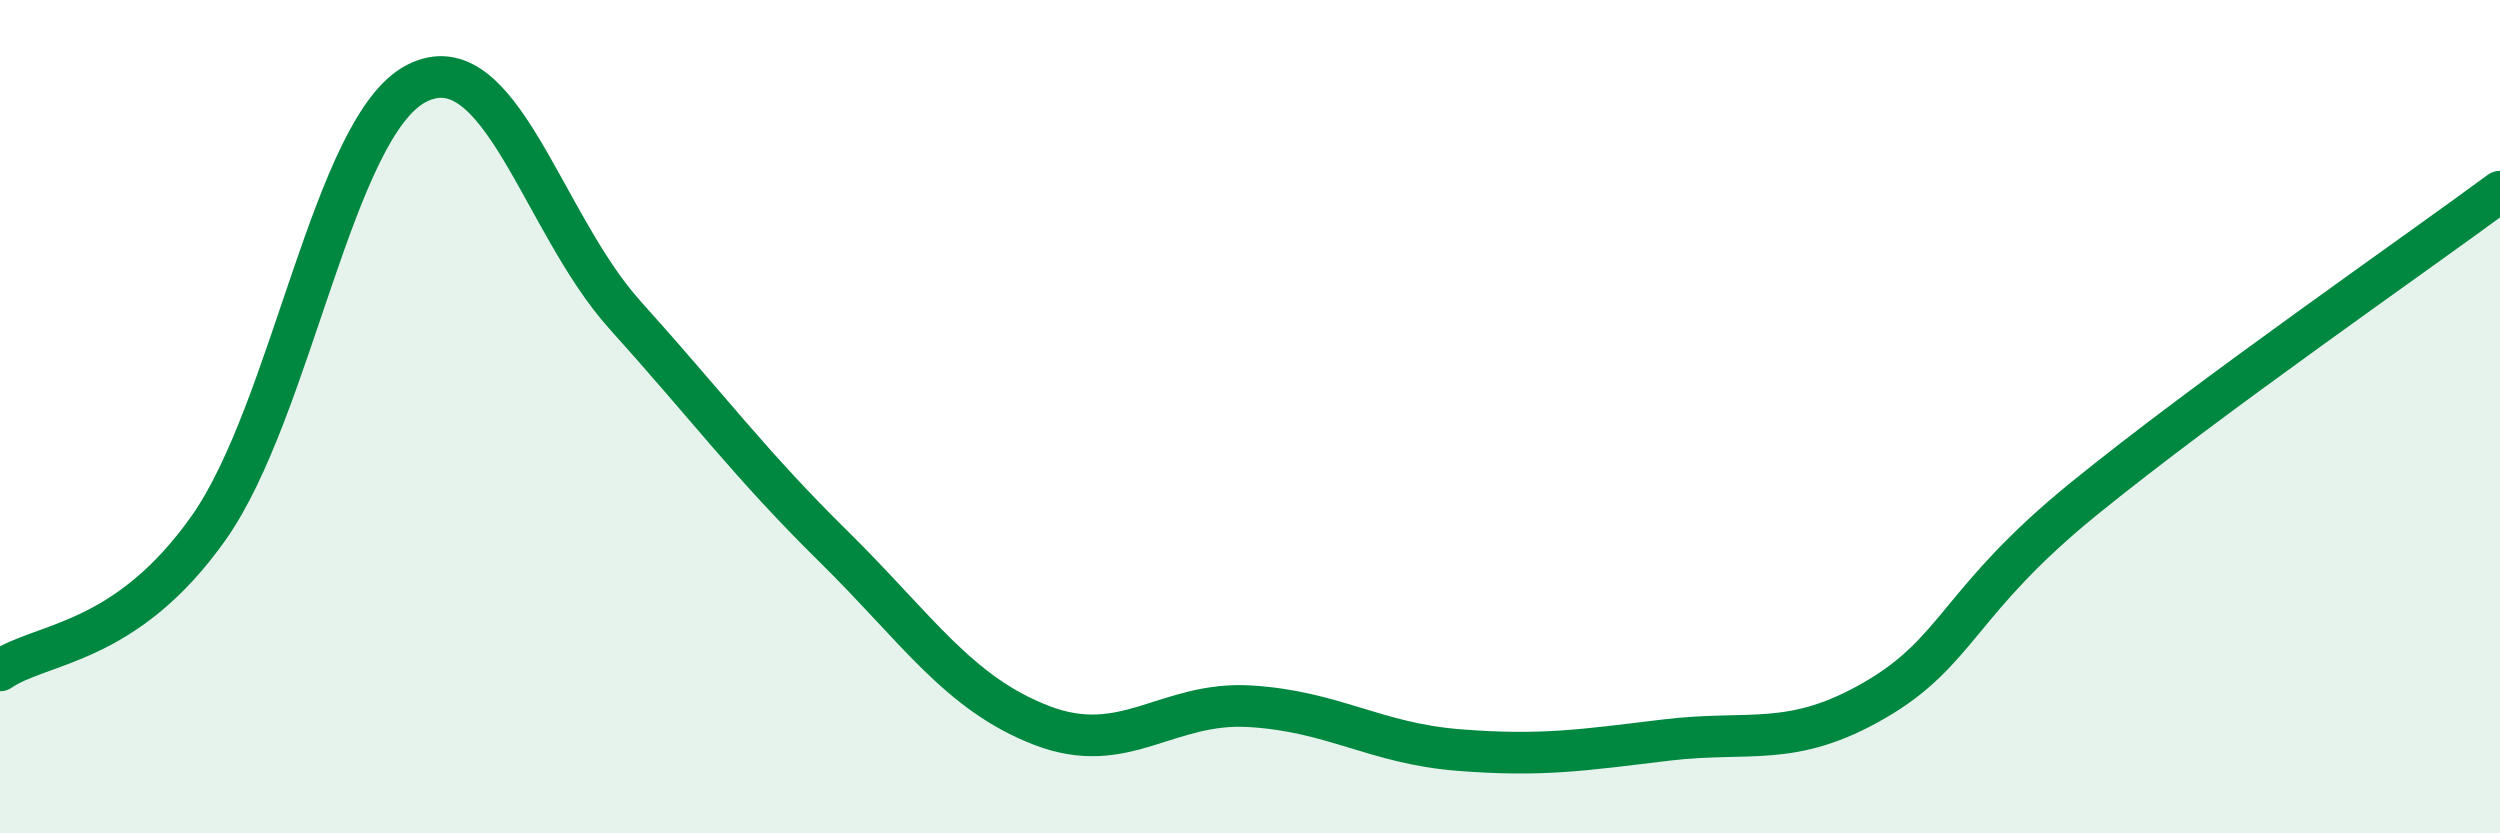
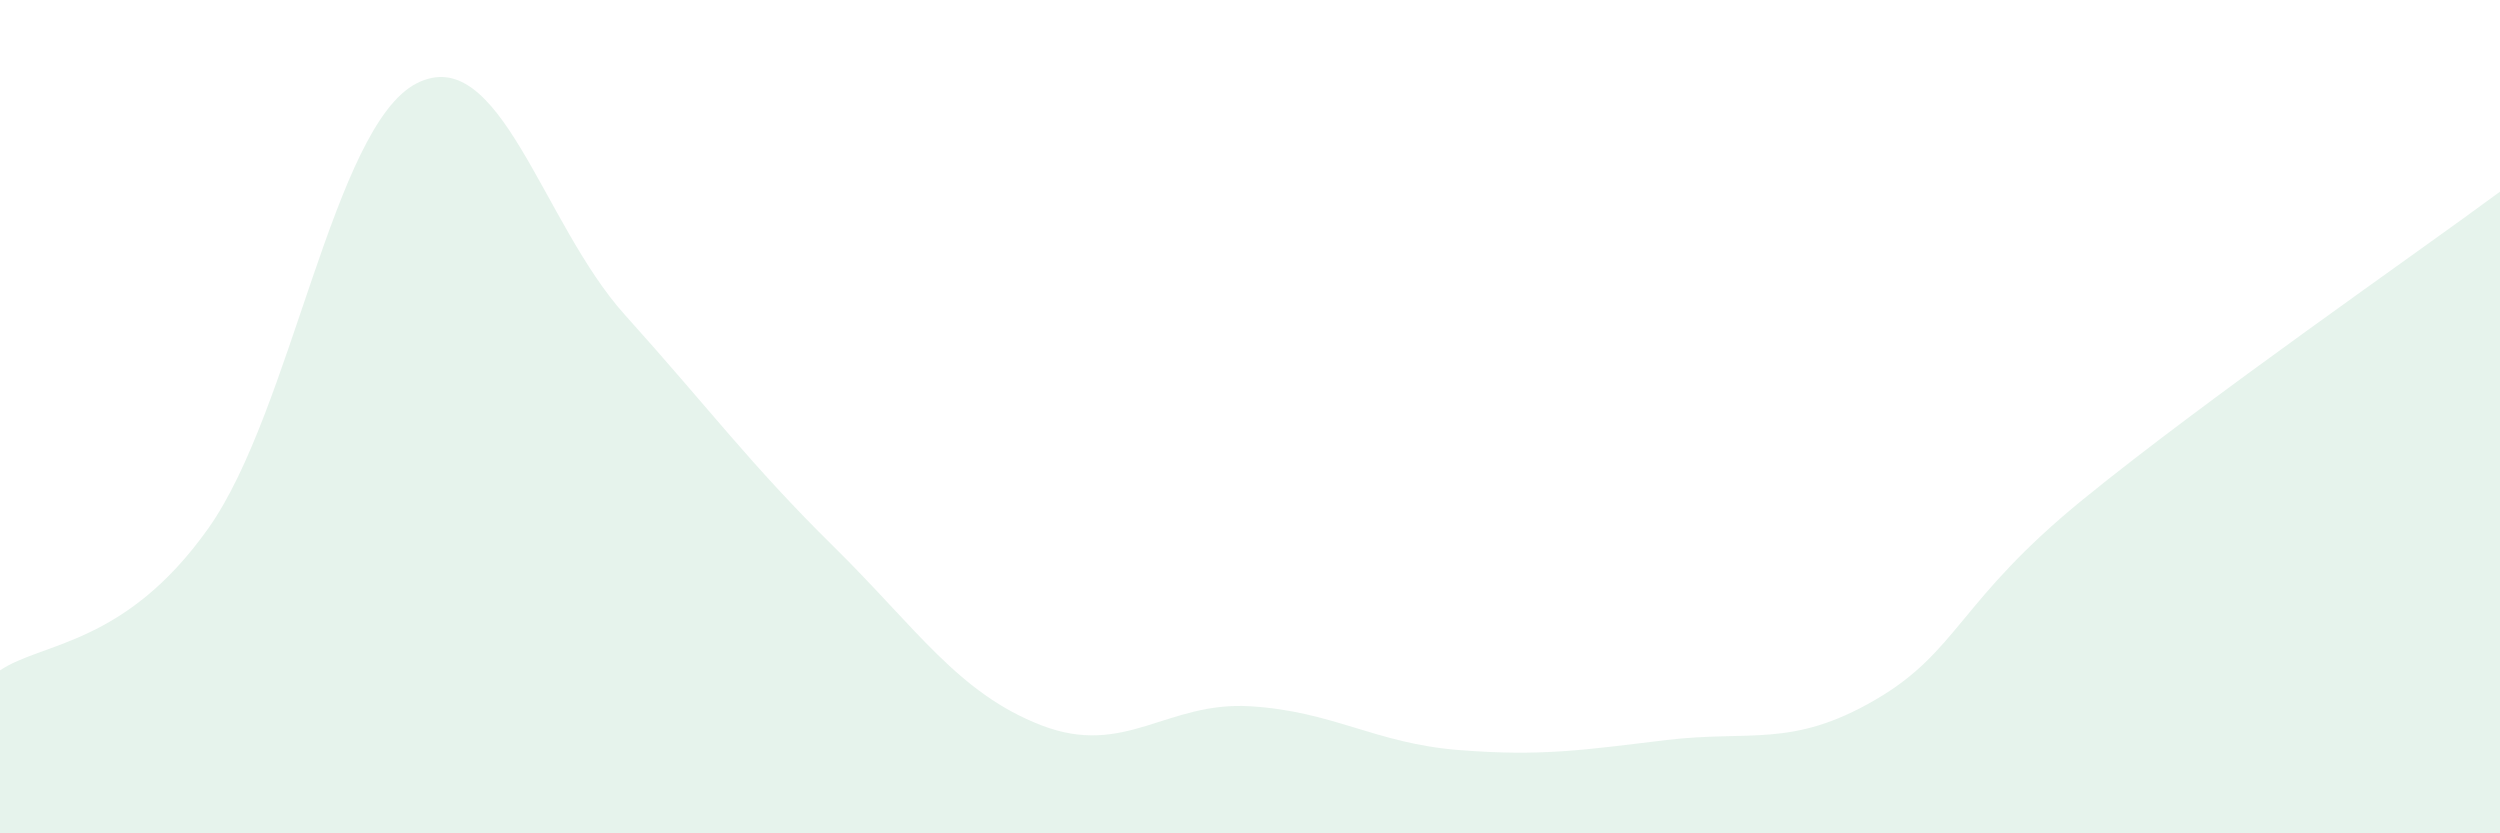
<svg xmlns="http://www.w3.org/2000/svg" width="60" height="20" viewBox="0 0 60 20">
  <path d="M 0,16.09 C 1,15.41 3,15.5 5,12.68 C 7,9.86 8,3.02 10,2 C 12,0.98 13,5.34 15,7.56 C 17,9.78 18,11.14 20,13.11 C 22,15.08 23,16.64 25,17.41 C 27,18.18 28,16.83 30,16.95 C 32,17.07 33,17.84 35,18 C 37,18.16 38,18 40,17.76 C 42,17.52 43,17.96 45,16.8 C 47,15.64 47,14.42 50,11.98 C 53,9.54 58,6.08 60,4.6L60 20L0 20Z" fill="#008740" opacity="0.1" stroke-linecap="round" stroke-linejoin="round" />
-   <path d="M 0,16.09 C 1,15.41 3,15.5 5,12.68 C 7,9.86 8,3.02 10,2 C 12,0.98 13,5.34 15,7.56 C 17,9.78 18,11.14 20,13.11 C 22,15.08 23,16.64 25,17.41 C 27,18.18 28,16.83 30,16.95 C 32,17.07 33,17.84 35,18 C 37,18.16 38,18 40,17.76 C 42,17.52 43,17.96 45,16.8 C 47,15.64 47,14.42 50,11.98 C 53,9.54 58,6.08 60,4.6" stroke="#008740" stroke-width="1" fill="none" stroke-linecap="round" stroke-linejoin="round" />
</svg>